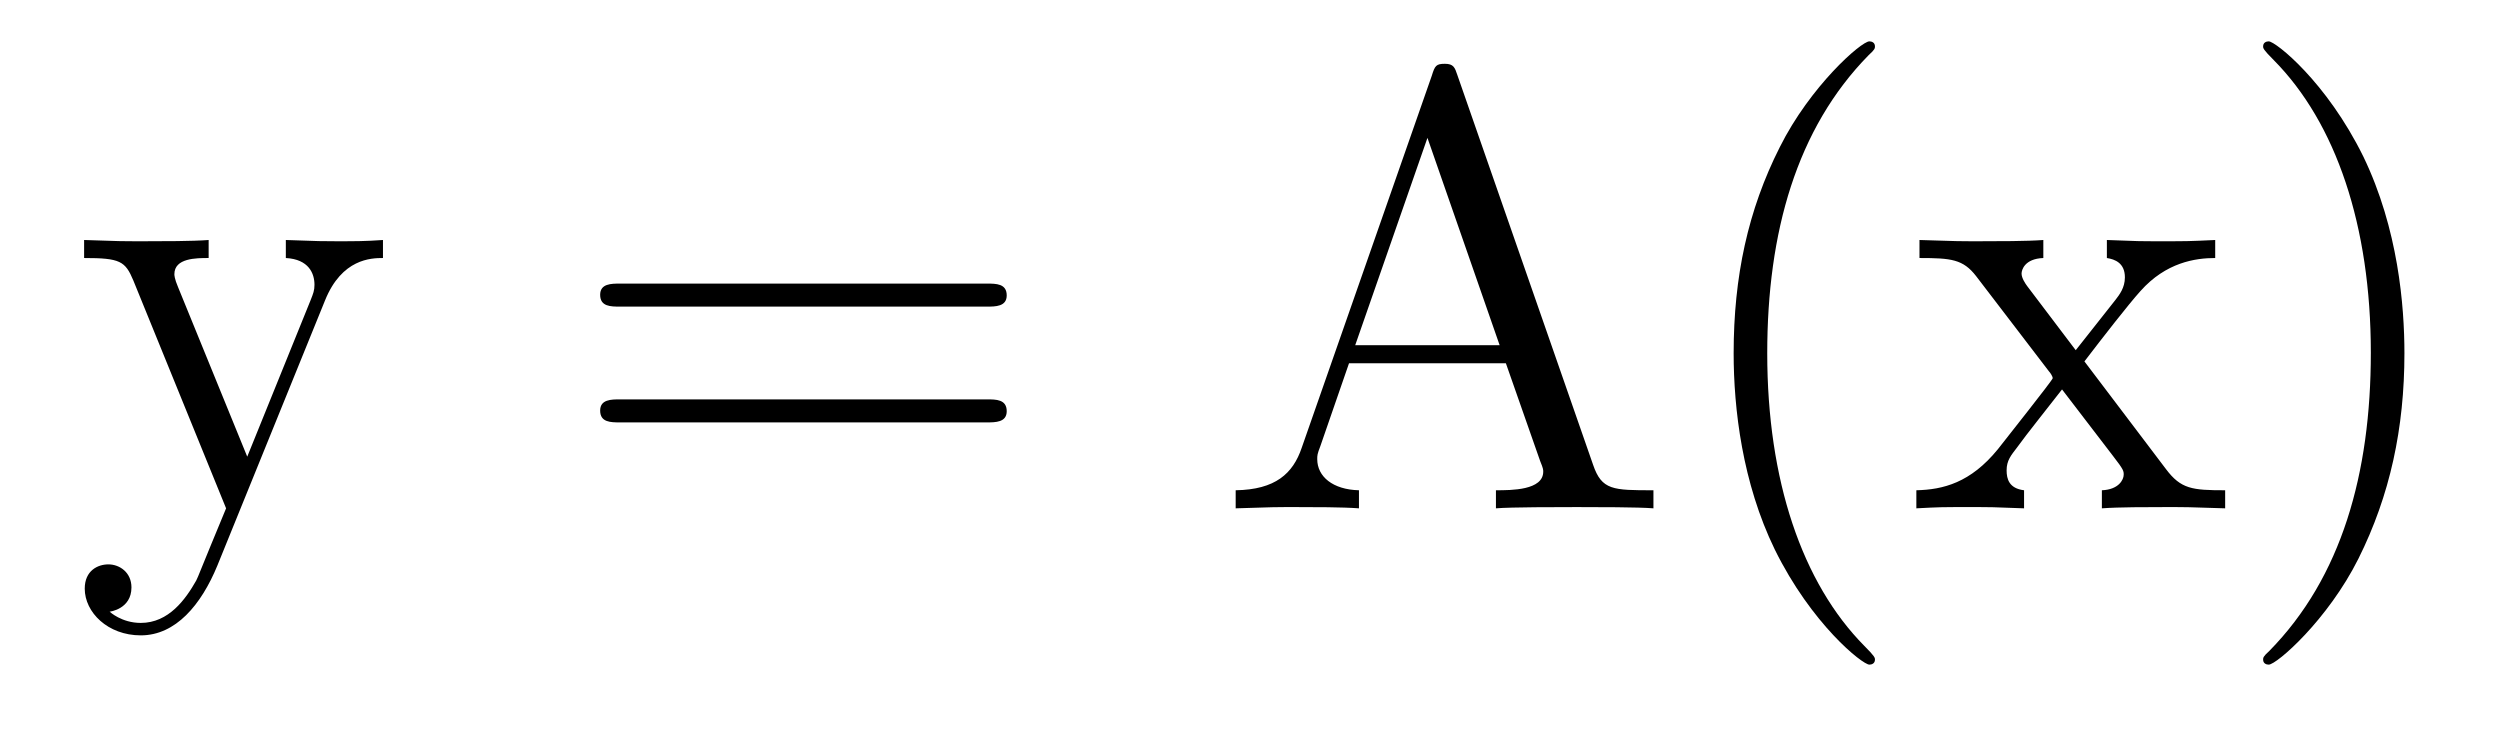
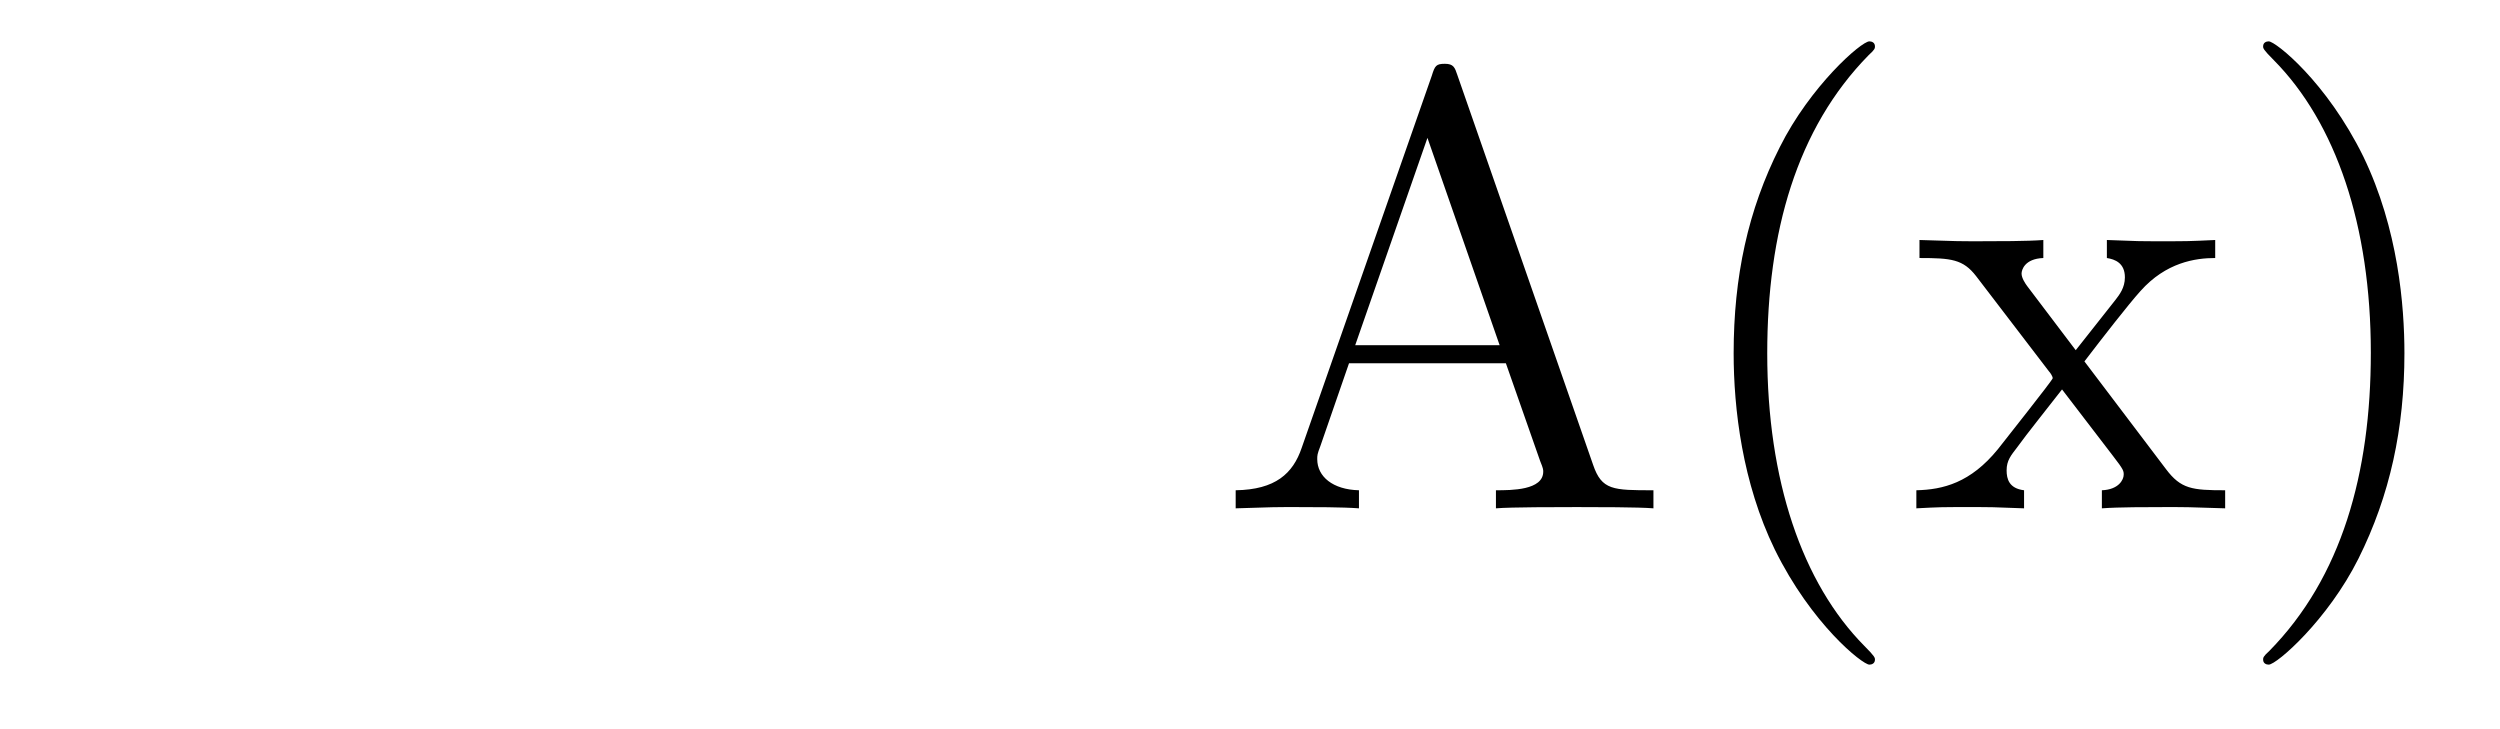
<svg xmlns="http://www.w3.org/2000/svg" version="1.1" width="48pt" height="14pt" viewBox="0 -14 48 14">
  <g id="page1">
    <g transform="matrix(1 0 0 -1 -127 650)">
-       <path d="M133.241 658.233C133.564 659.033 134.126 659.046 134.353 659.046V659.392C134.007 659.368 133.839 659.368 133.457 659.368C133.182 659.368 133.158 659.368 132.488 659.392V659.046C132.931 659.022 133.038 658.747 133.038 658.532C133.038 658.424 133.014 658.364 132.967 658.245L131.747 655.232L130.42 658.484C130.348 658.651 130.348 658.723 130.348 658.735C130.348 659.046 130.767 659.046 131.006 659.046V659.392C130.695 659.368 130.109 659.368 129.775 659.368C129.32 659.368 129.297 659.368 128.615 659.392V659.046C129.308 659.046 129.404 658.986 129.56 658.615L131.341 654.24C130.815 652.973 130.815 652.949 130.767 652.853C130.564 652.495 130.241 652.04 129.703 652.04C129.333 652.04 129.105 652.256 129.105 652.256S129.524 652.303 129.524 652.722C129.524 653.009 129.297 653.164 129.081 653.164C128.878 653.164 128.627 653.045 128.627 652.698C128.627 652.244 129.069 651.801 129.703 651.801C130.373 651.801 130.863 652.387 131.173 653.14L133.241 658.233Z" />
-       <path d="M145.946 658.113C146.113 658.113 146.329 658.113 146.329 658.328C146.329 658.555 146.126 658.555 145.946 658.555H138.905C138.738 658.555 138.523 658.555 138.523 658.34C138.523 658.113 138.726 658.113 138.905 658.113H145.946ZM145.946 655.89C146.113 655.89 146.329 655.89 146.329 656.105C146.329 656.332 146.126 656.332 145.946 656.332H138.905C138.738 656.332 138.523 656.332 138.523 656.117C138.523 655.89 138.726 655.89 138.905 655.89H145.946Z" />
      <path d="M154.981 662.56C154.933 662.703 154.909 662.775 154.742 662.775C154.574 662.775 154.55 662.739 154.491 662.548L151.992 655.4C151.825 654.909 151.49 654.599 150.725 654.587V654.24C151.454 654.264 151.478 654.264 151.872 654.264C152.207 654.264 152.781 654.264 153.092 654.24V654.587C152.59 654.599 152.291 654.85 152.291 655.184C152.291 655.256 152.291 655.28 152.351 655.435L152.901 657.025H155.913L156.571 655.148C156.63 655.005 156.63 654.981 156.63 654.945C156.63 654.587 156.021 654.587 155.722 654.587V654.24C155.997 654.264 156.941 654.264 157.276 654.264C157.611 654.264 158.471 654.264 158.746 654.24V654.587C157.969 654.587 157.754 654.587 157.587 655.077L154.981 662.56ZM154.407 661.353L155.793 657.372H153.02L154.407 661.353ZM162.999 651.335C162.999 651.371 162.999 651.395 162.796 651.598C161.601 652.806 160.931 654.778 160.931 657.217C160.931 659.536 161.493 661.532 162.88 662.943C162.999 663.05 162.999 663.074 162.999 663.11C162.999 663.182 162.94 663.206 162.892 663.206C162.736 663.206 161.756 662.345 161.171 661.173C160.561 659.966 160.286 658.687 160.286 657.217C160.286 656.152 160.453 654.73 161.075 653.451C161.78 652.017 162.76 651.239 162.892 651.239C162.94 651.239 162.999 651.263 162.999 651.335ZM167.021 657.061C167.368 657.515 167.87 658.161 168.097 658.412C168.587 658.962 169.149 659.046 169.532 659.046V659.392C169.018 659.368 168.994 659.368 168.528 659.368C168.073 659.368 168.05 659.368 167.452 659.392V659.046C167.607 659.022 167.798 658.95 167.798 658.675C167.798 658.472 167.691 658.34 167.619 658.245L166.854 657.276L165.922 658.507C165.886 658.555 165.814 658.663 165.814 658.747C165.814 658.818 165.874 659.033 166.232 659.046V659.392C165.934 659.368 165.324 659.368 165.001 659.368C164.607 659.368 164.583 659.368 163.854 659.392V659.046C164.463 659.046 164.691 659.022 164.941 658.699L166.34 656.87C166.364 656.846 166.412 656.774 166.412 656.738C166.412 656.703 165.479 655.531 165.36 655.376C164.834 654.73 164.308 654.599 163.794 654.587V654.24C164.248 654.264 164.272 654.264 164.786 654.264C165.24 654.264 165.264 654.264 165.862 654.24V654.587C165.575 654.622 165.527 654.802 165.527 654.969C165.527 655.16 165.611 655.256 165.73 655.412C165.909 655.662 166.304 656.152 166.591 656.523L167.571 655.244C167.775 654.981 167.775 654.957 167.775 654.886C167.775 654.79 167.679 654.599 167.356 654.587V654.24C167.667 654.264 168.253 654.264 168.587 654.264C168.982 654.264 169.006 654.264 169.723 654.24V654.587C169.089 654.587 168.874 654.611 168.587 654.993L167.021 657.061ZM173.165 657.217C173.165 658.125 173.046 659.607 172.376 660.994C171.671 662.428 170.691 663.206 170.559 663.206C170.511 663.206 170.452 663.182 170.452 663.11C170.452 663.074 170.452 663.05 170.655 662.847C171.85 661.64 172.52 659.667 172.52 657.228C172.52 654.909 171.958 652.913 170.571 651.502C170.452 651.395 170.452 651.371 170.452 651.335C170.452 651.263 170.511 651.239 170.559 651.239C170.714 651.239 171.695 652.1 172.281 653.272C172.89 654.491 173.165 655.782 173.165 657.217Z" />
    </g>
  </g>
</svg>